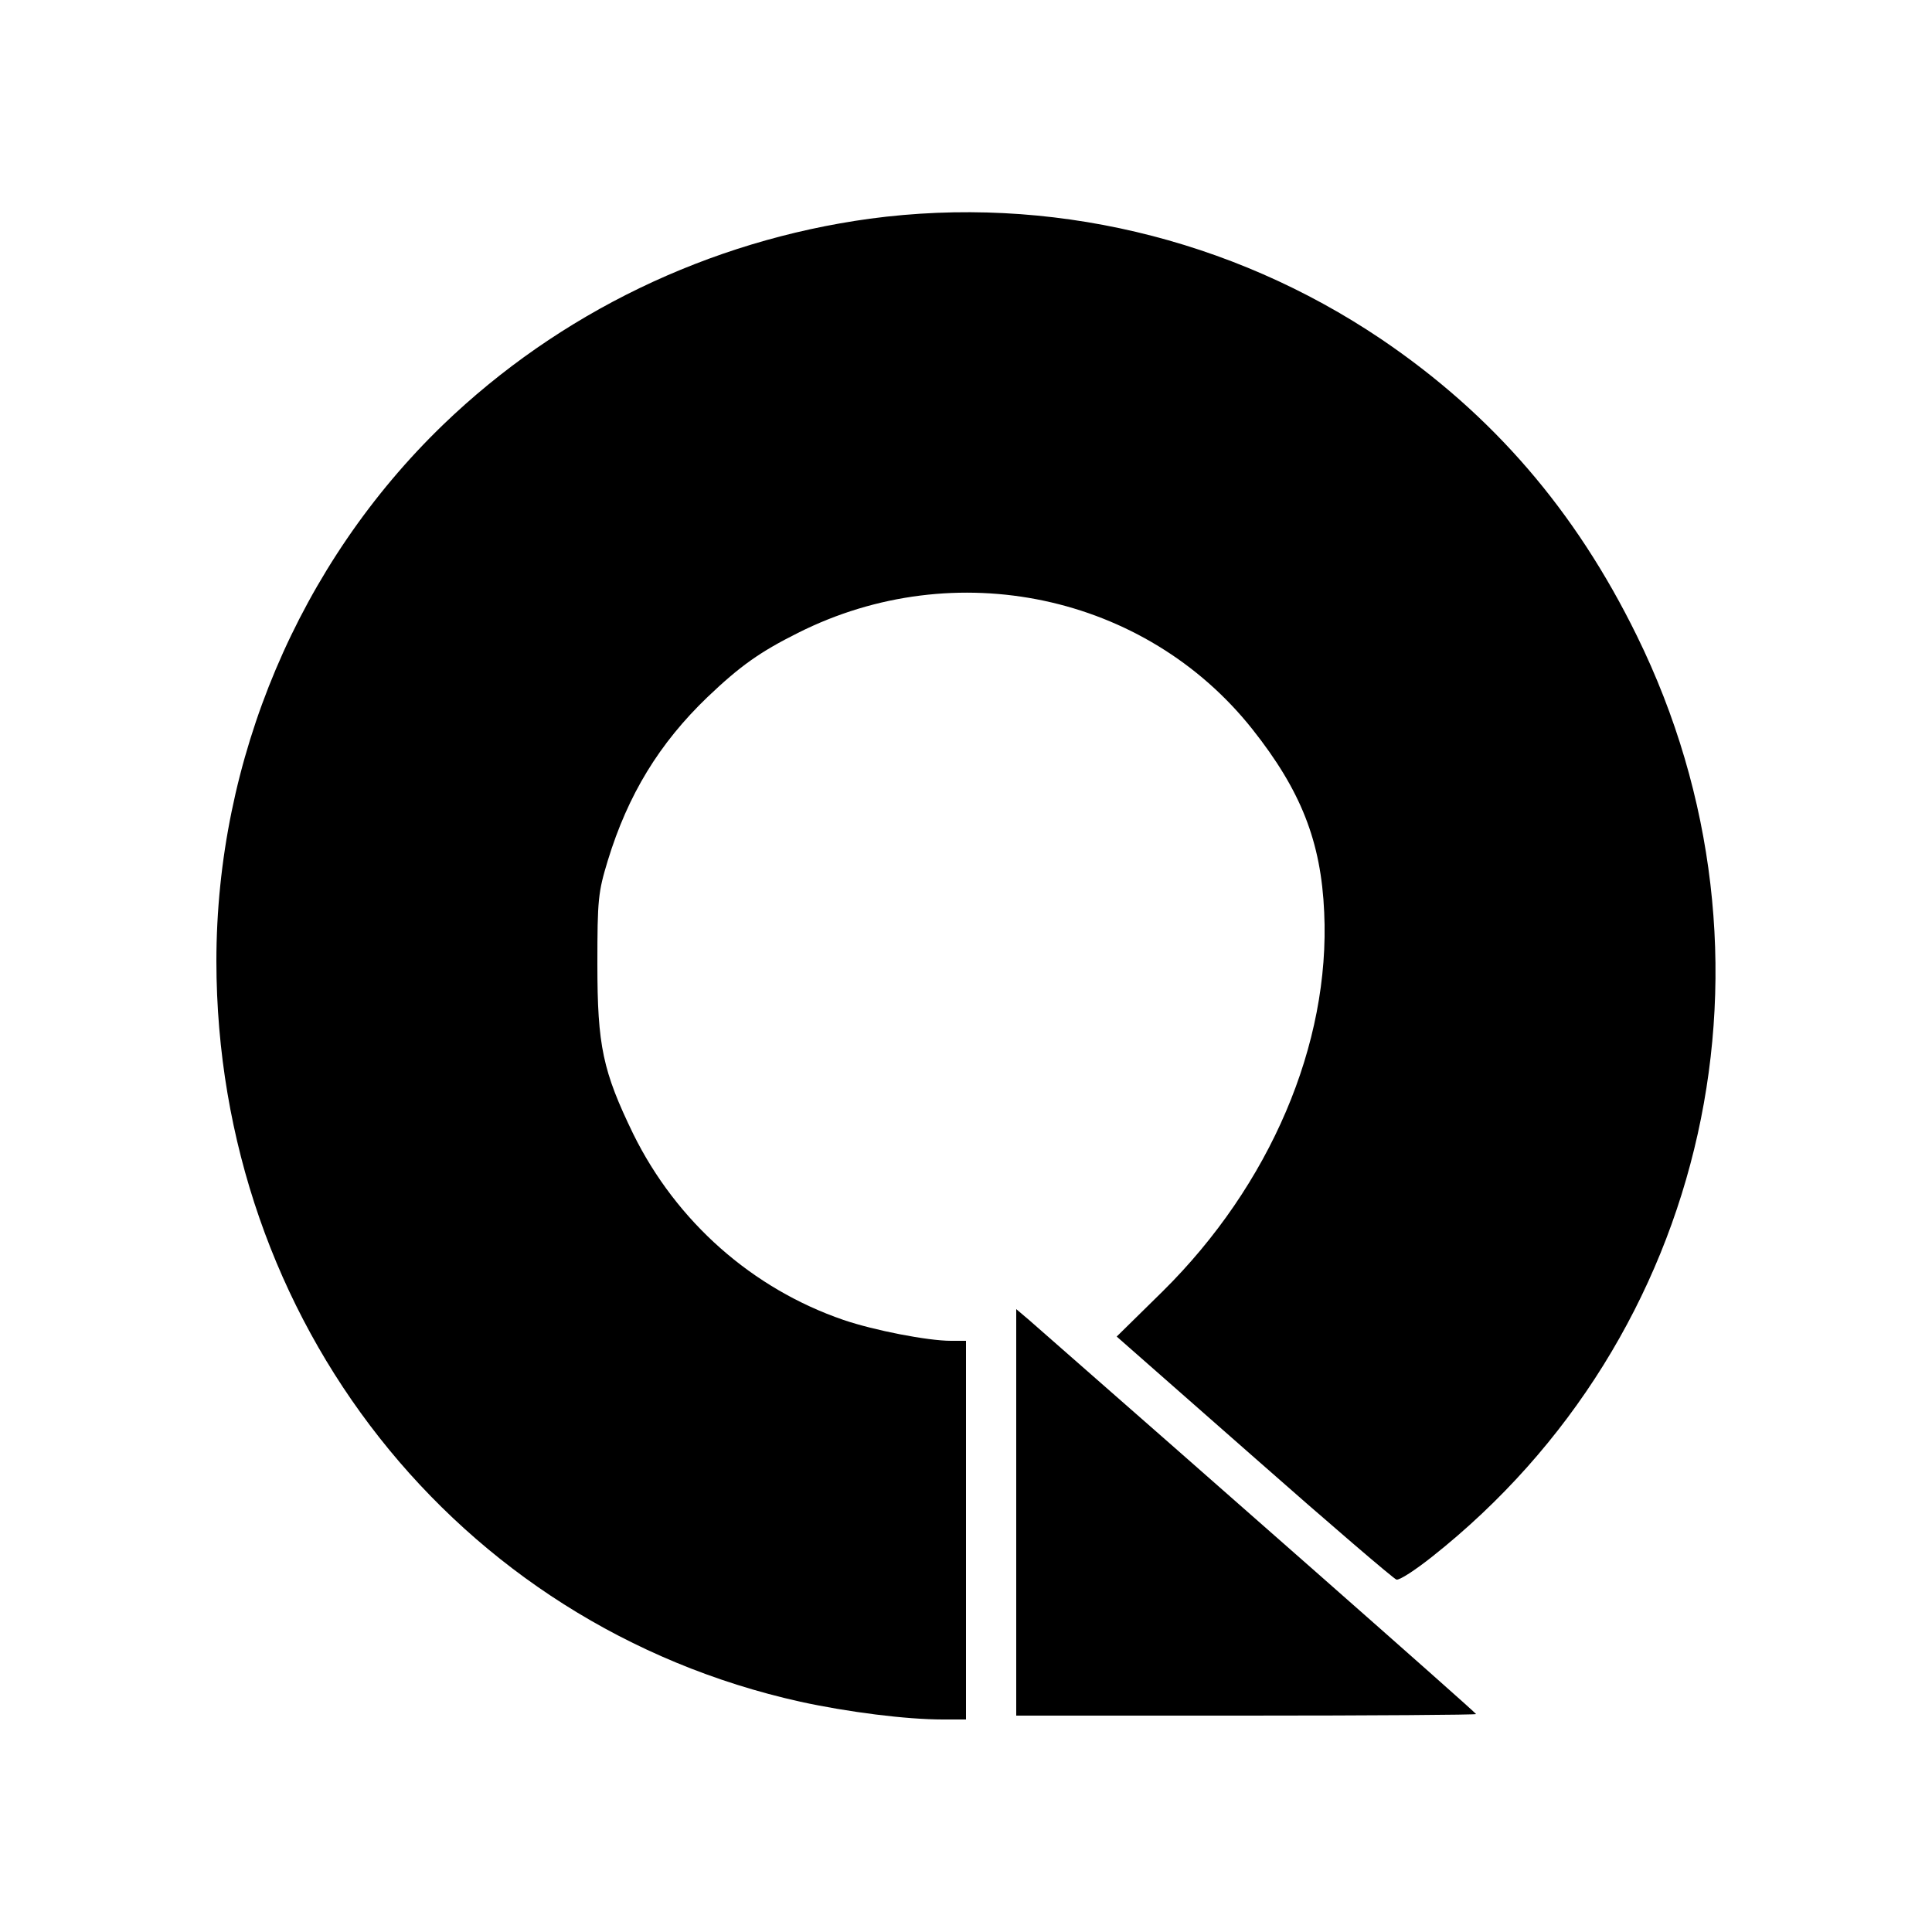
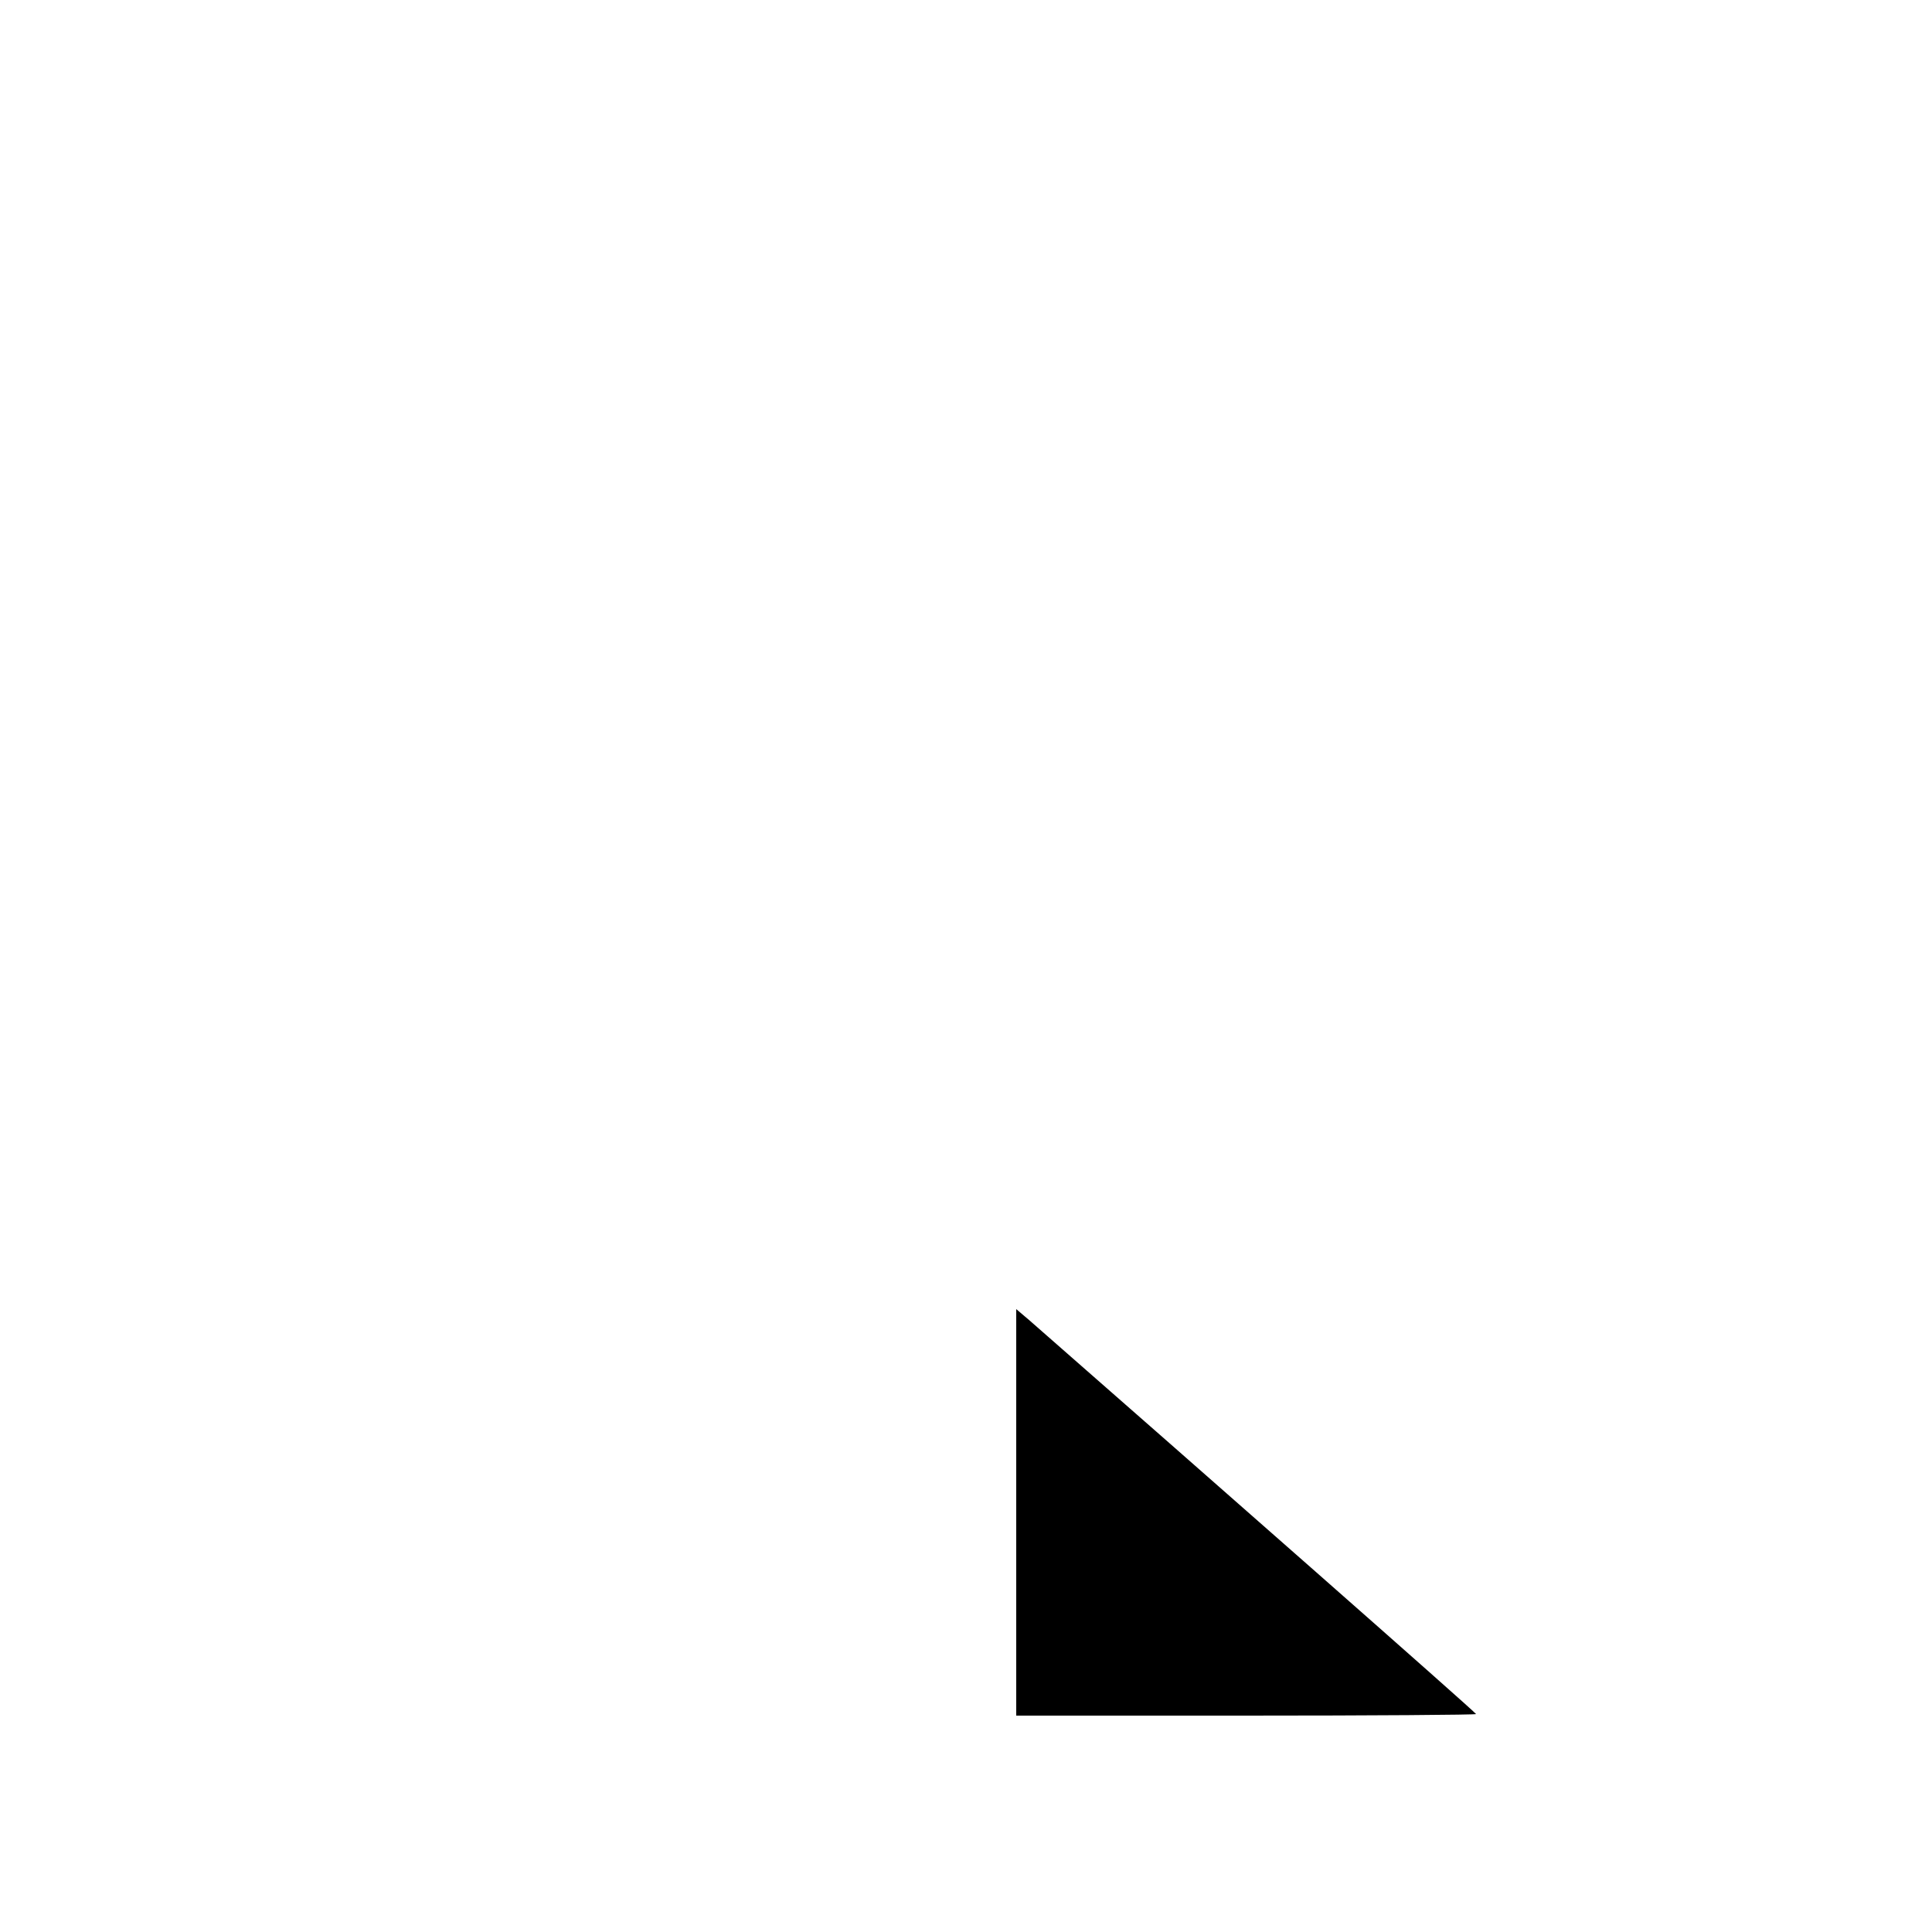
<svg xmlns="http://www.w3.org/2000/svg" version="1.0" width="500pt" height="500pt" viewBox="0 0 500 500" preserveAspectRatio="xMidYMid meet">
  <g transform="translate(0,500) scale(0.1,-0.1)" fill="#000000" stroke="none">
-     <path d="M2251 4434 c-416 -57 -804 -244 -1104 -533 -373 -360 -587 -866 -587 -1389 1 -931 621 -1718 1511 -1916 124 -27 274 -46 369 -46 l60 0 0 490 0 490 -39 0 c-60 0 -199 27 -278 54 -236 81 -432 254 -544 481 -79 163 -93 228 -93 440 0 167 2 186 27 268 52 170 133 303 258 423 85 81 136 117 234 166 407 205 899 100 1176 -249 126 -159 178 -291 186 -474 16 -341 -140 -706 -418 -981 l-119 -117 356 -313 c195 -172 361 -314 368 -316 8 -2 49 25 92 59 719 569 938 1554 530 2384 -159 324 -373 572 -661 767 -390 263 -862 374 -1324 312z" />
    <path d="M2630 1086 l0 -526 595 0 c327 0 595 2 595 4 0 4 -722 639 -1157 1020 l-33 28 0 -526z" />
  </g>
</svg>